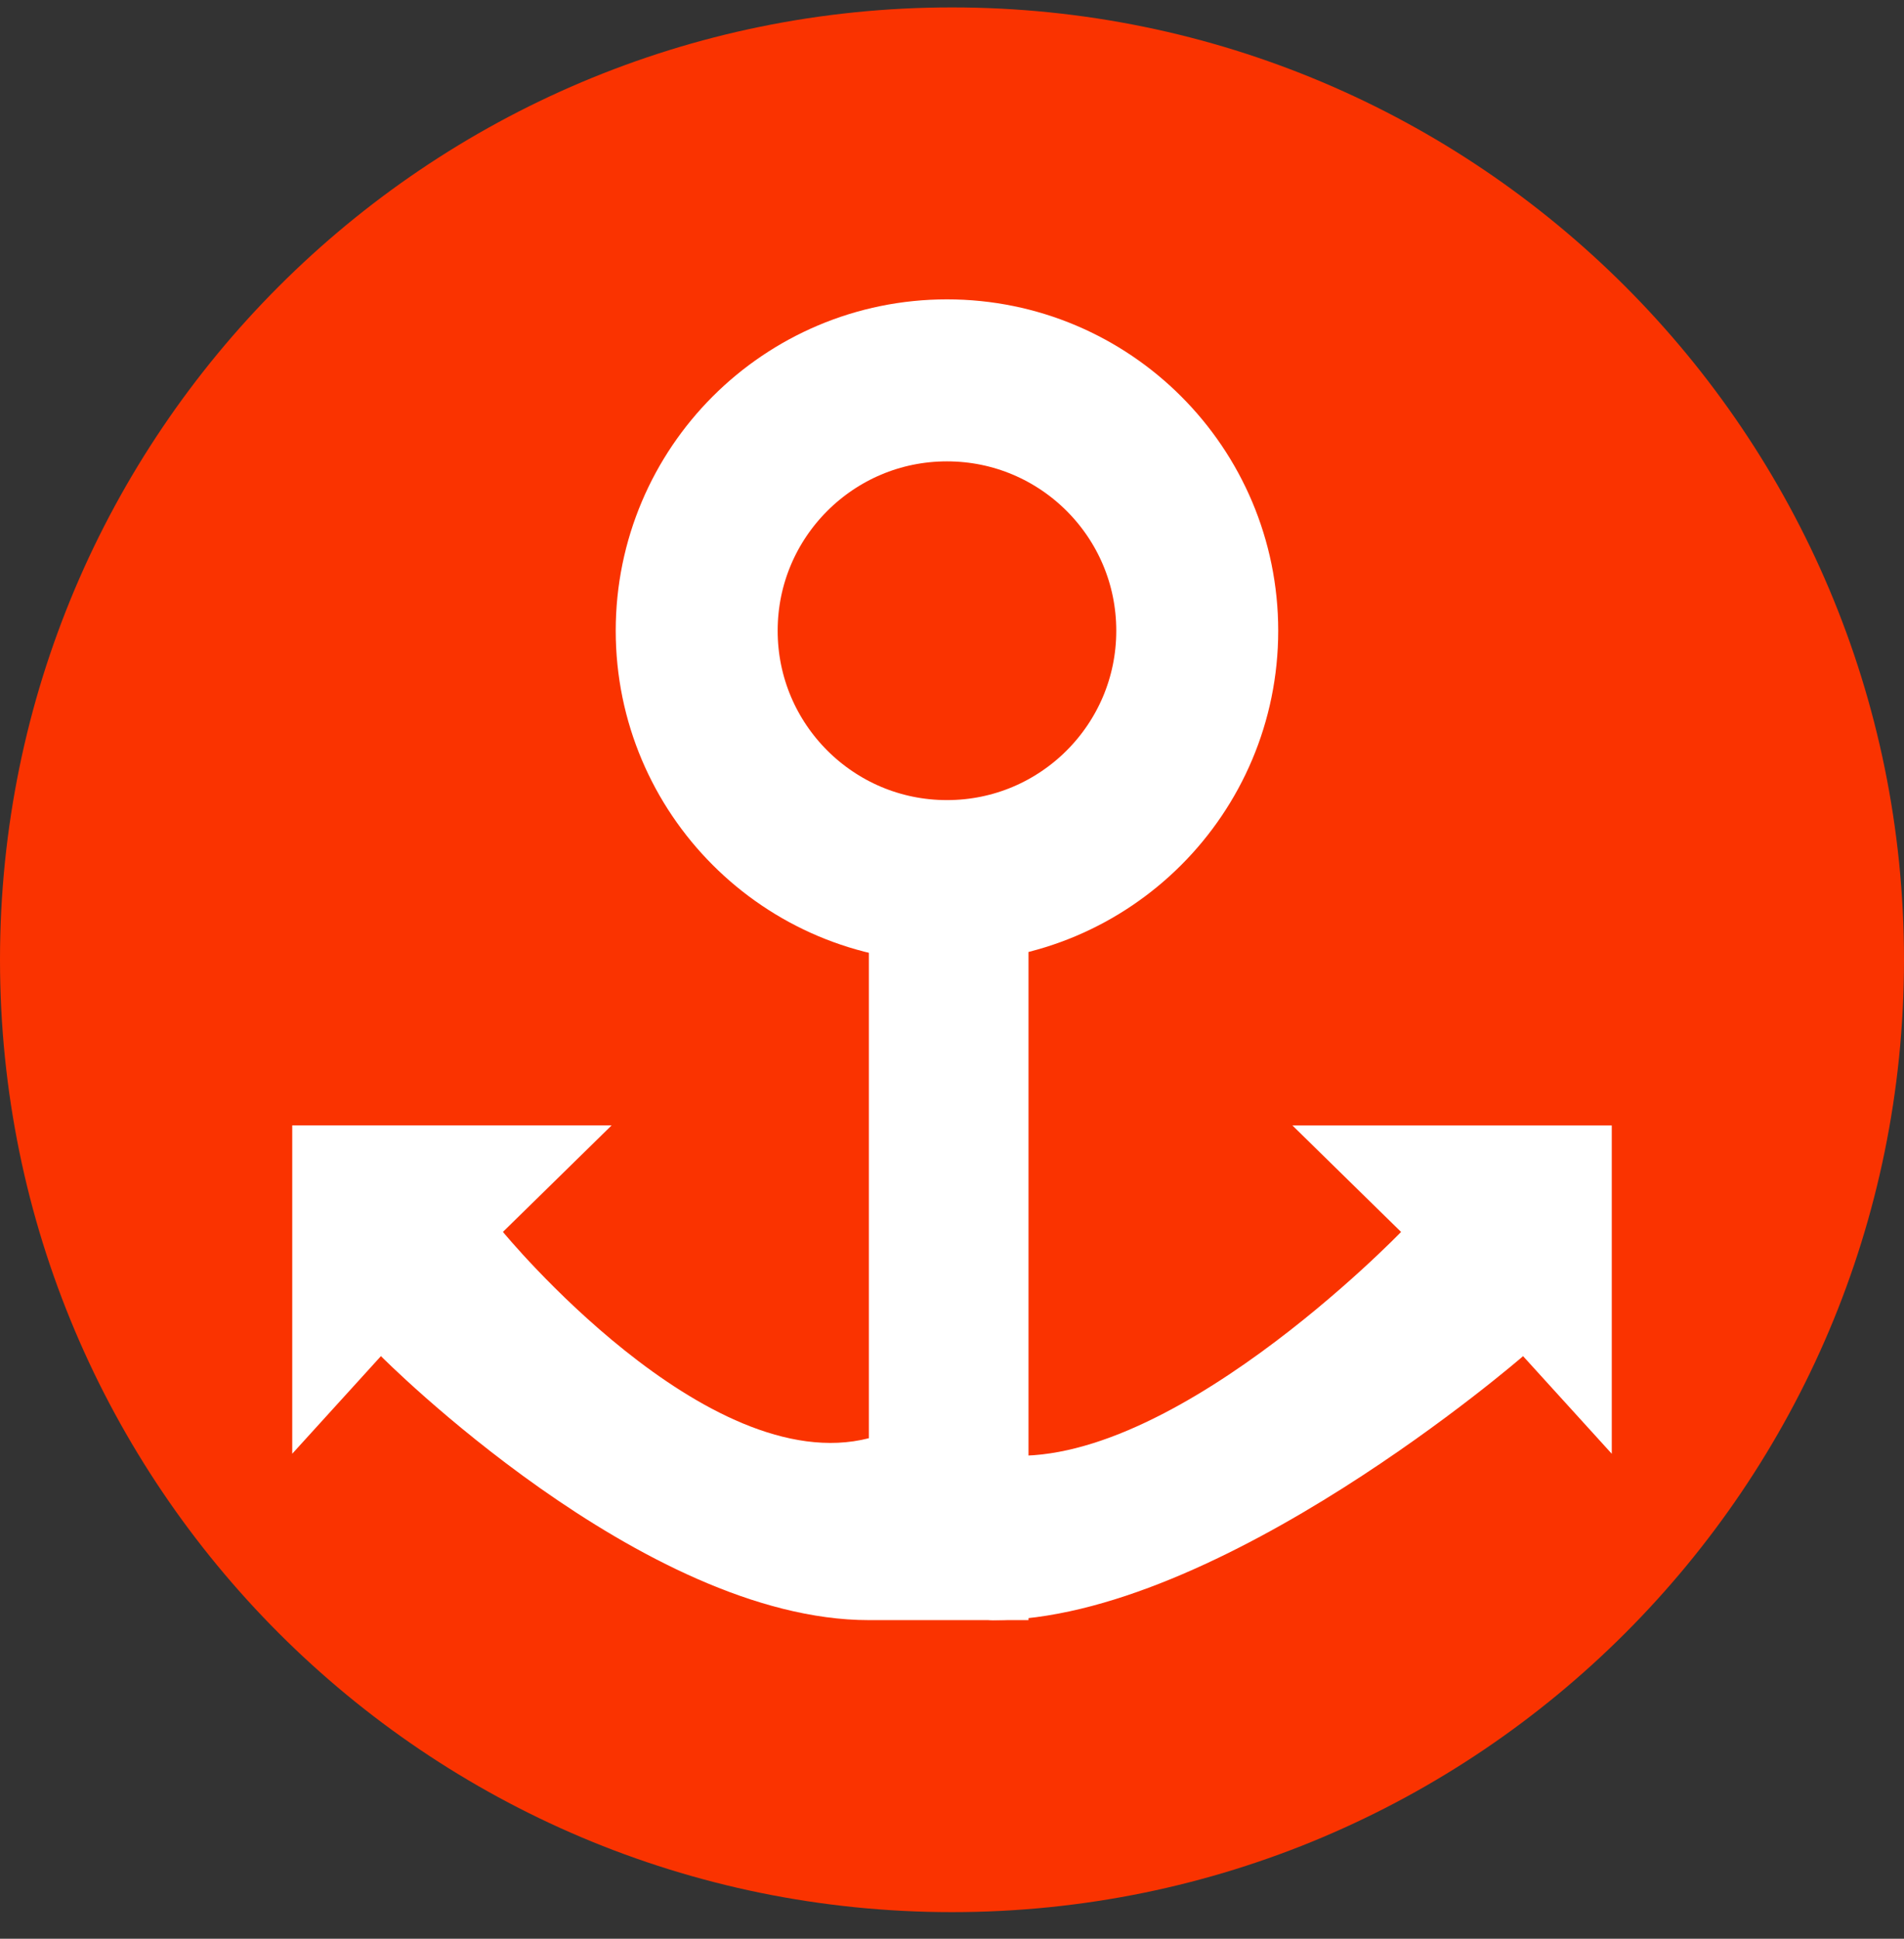
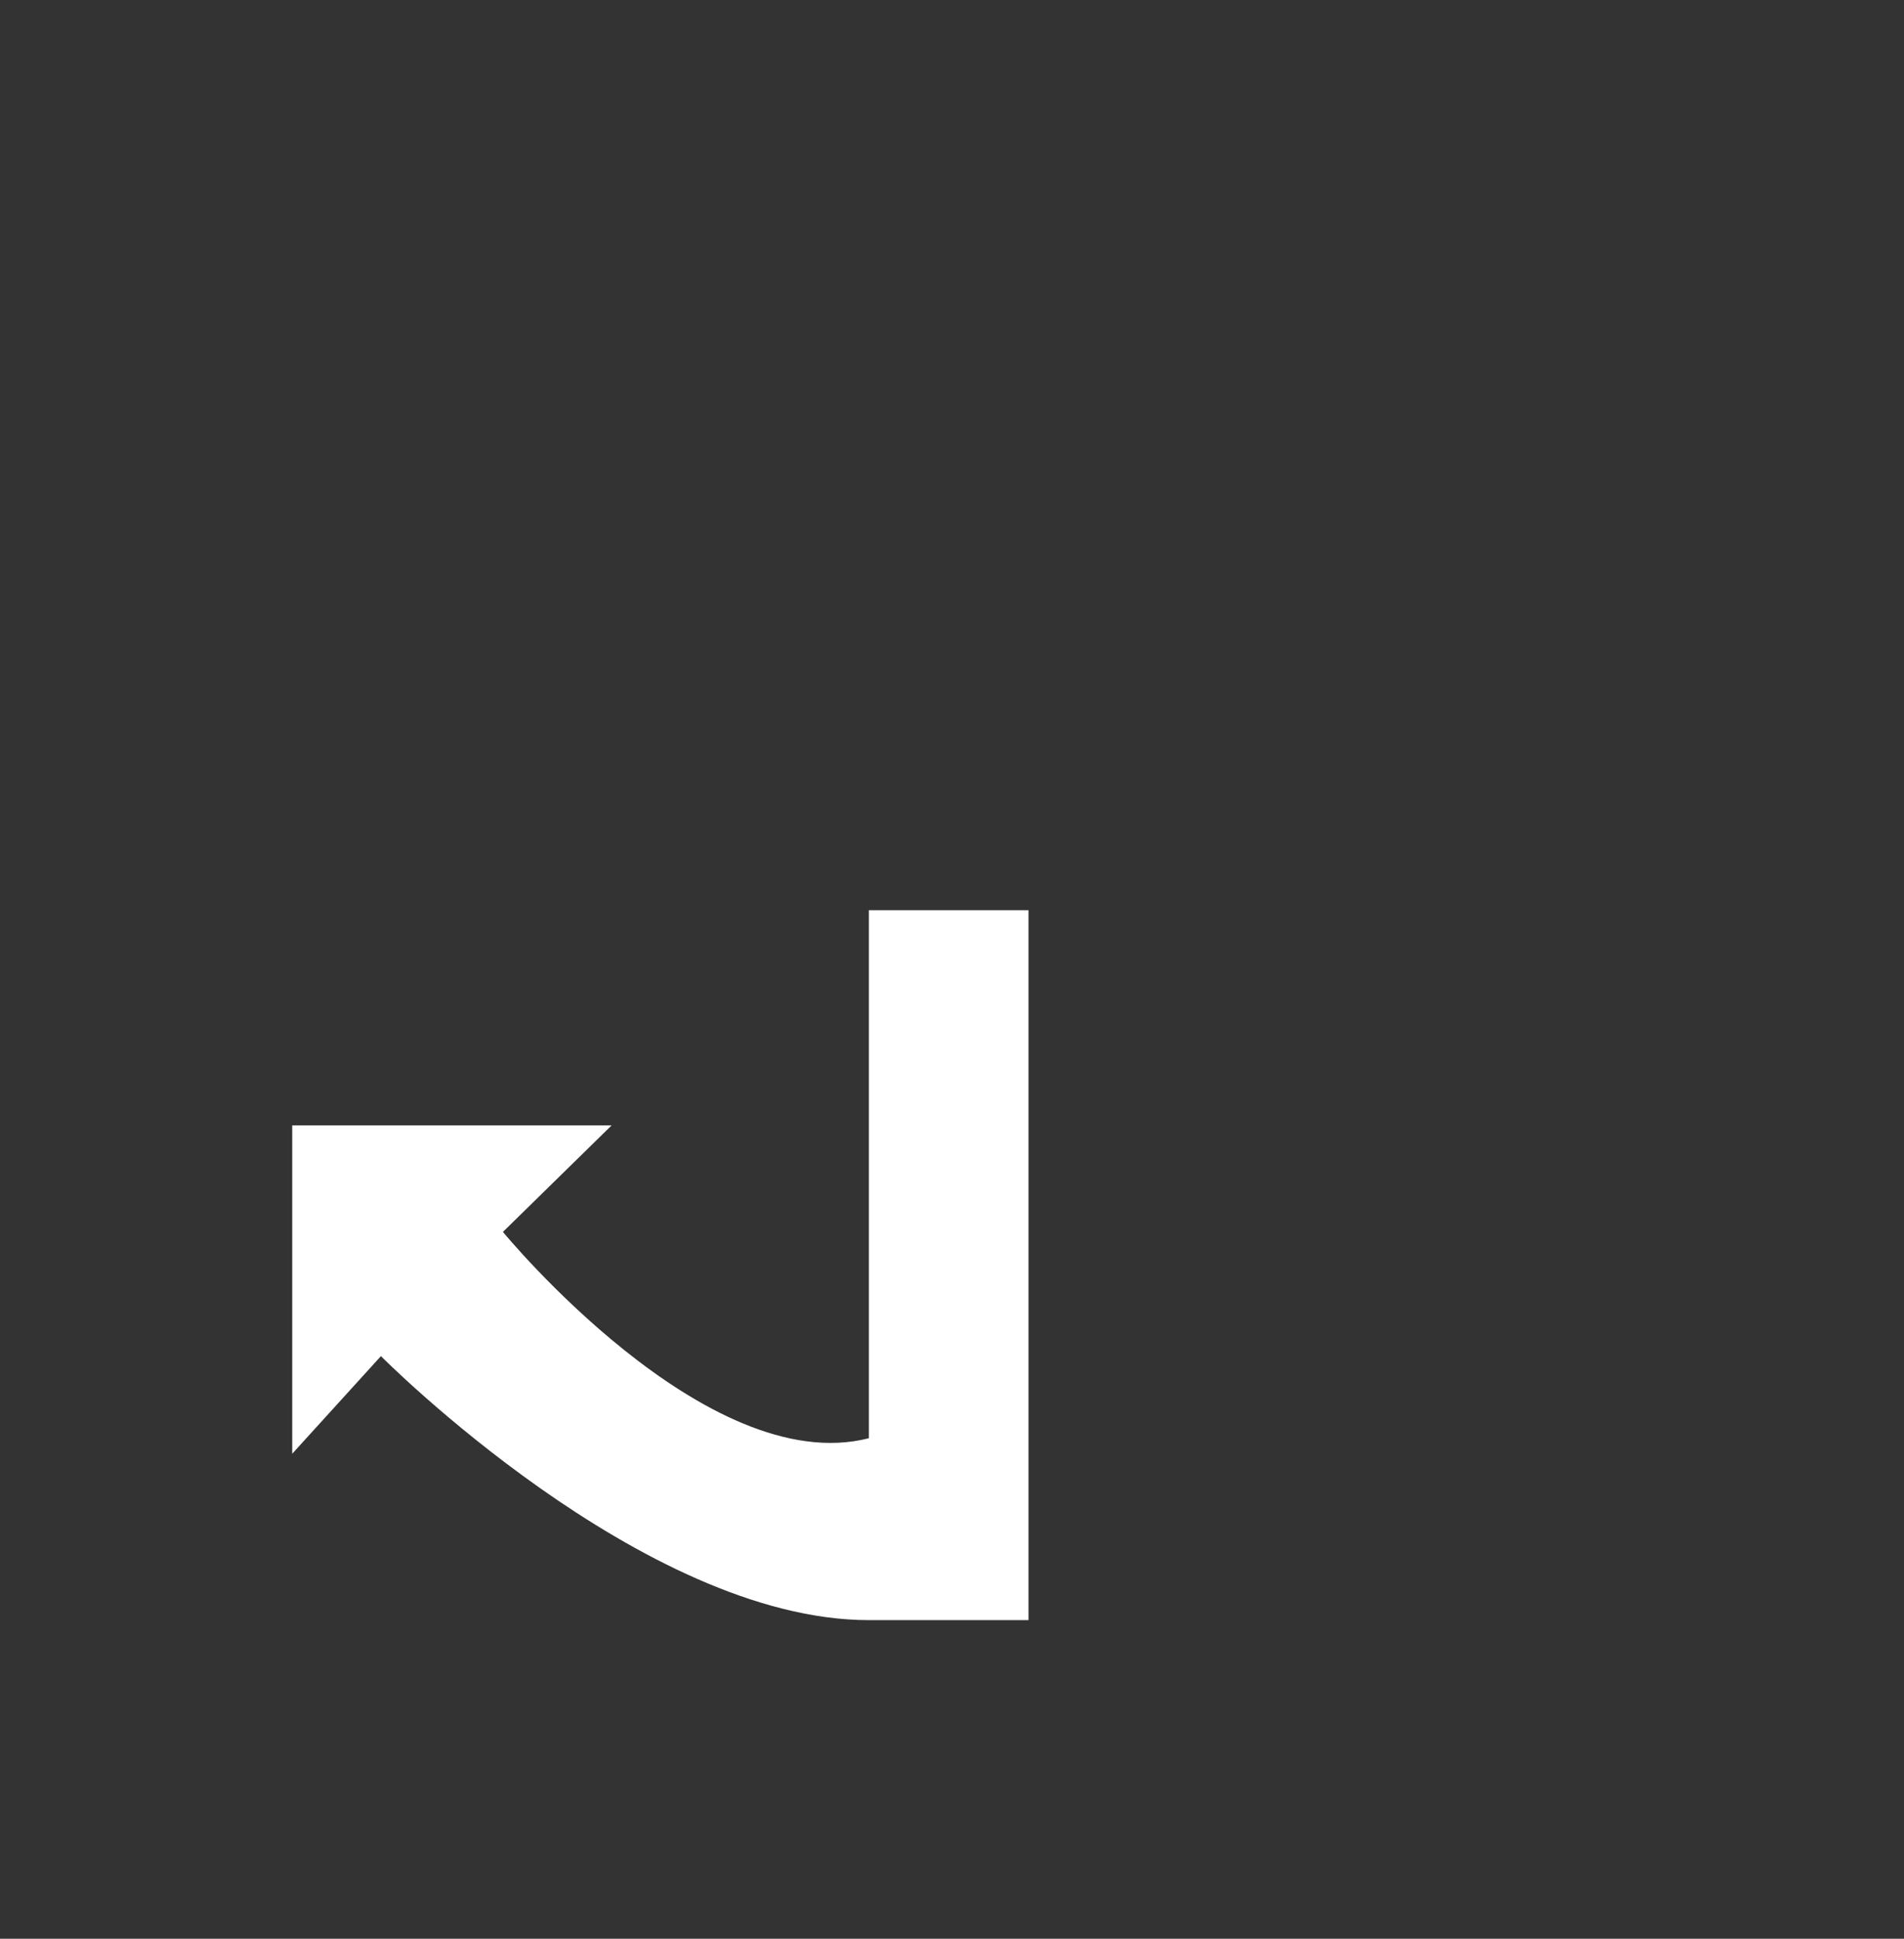
<svg xmlns="http://www.w3.org/2000/svg" width="56" height="57" viewBox="0 0 56 57" fill="none">
  <rect x="0" y="0" width="56" height="57" fill="#333333" stroke="none" />
  <g clip-path="url(#clip0_725_537)">
-     <path d="M56 28.218C56 12.754 43.464 0.218 28 0.218C12.536 0.218 0 12.754 0 28.218C0 43.682 12.536 56.218 28 56.218C43.464 56.218 56 43.682 56 28.218Z" fill="#FA3300" />
-     <circle cx="27.852" cy="18.544" r="7.361" fill="#FA3300" stroke="white" stroke-width="4.763" />
    <path d="M25.554 42.285V26.761H30.25V47.633H25.554C18.901 47.633 11.204 39.871 11.204 39.871L8.595 42.741V33.088H17.988L14.792 36.219C14.792 36.219 20.776 43.507 25.554 42.285Z" fill="white" />
-     <path d="M41.208 36.22C41.208 36.22 34.164 43.524 29.204 42.742C27.257 42.435 27.37 47.634 29.204 47.634C35.857 47.634 44.796 39.872 44.796 39.872L47.405 42.742V33.089H38.012L41.208 36.22Z" fill="white" />
  </g>
  <defs>
    <clipPath id="clip0_725_537">
      <rect width="56" height="56" fill="white" transform="translate(0 0.218)" />
    </clipPath>
  </defs>
</svg>